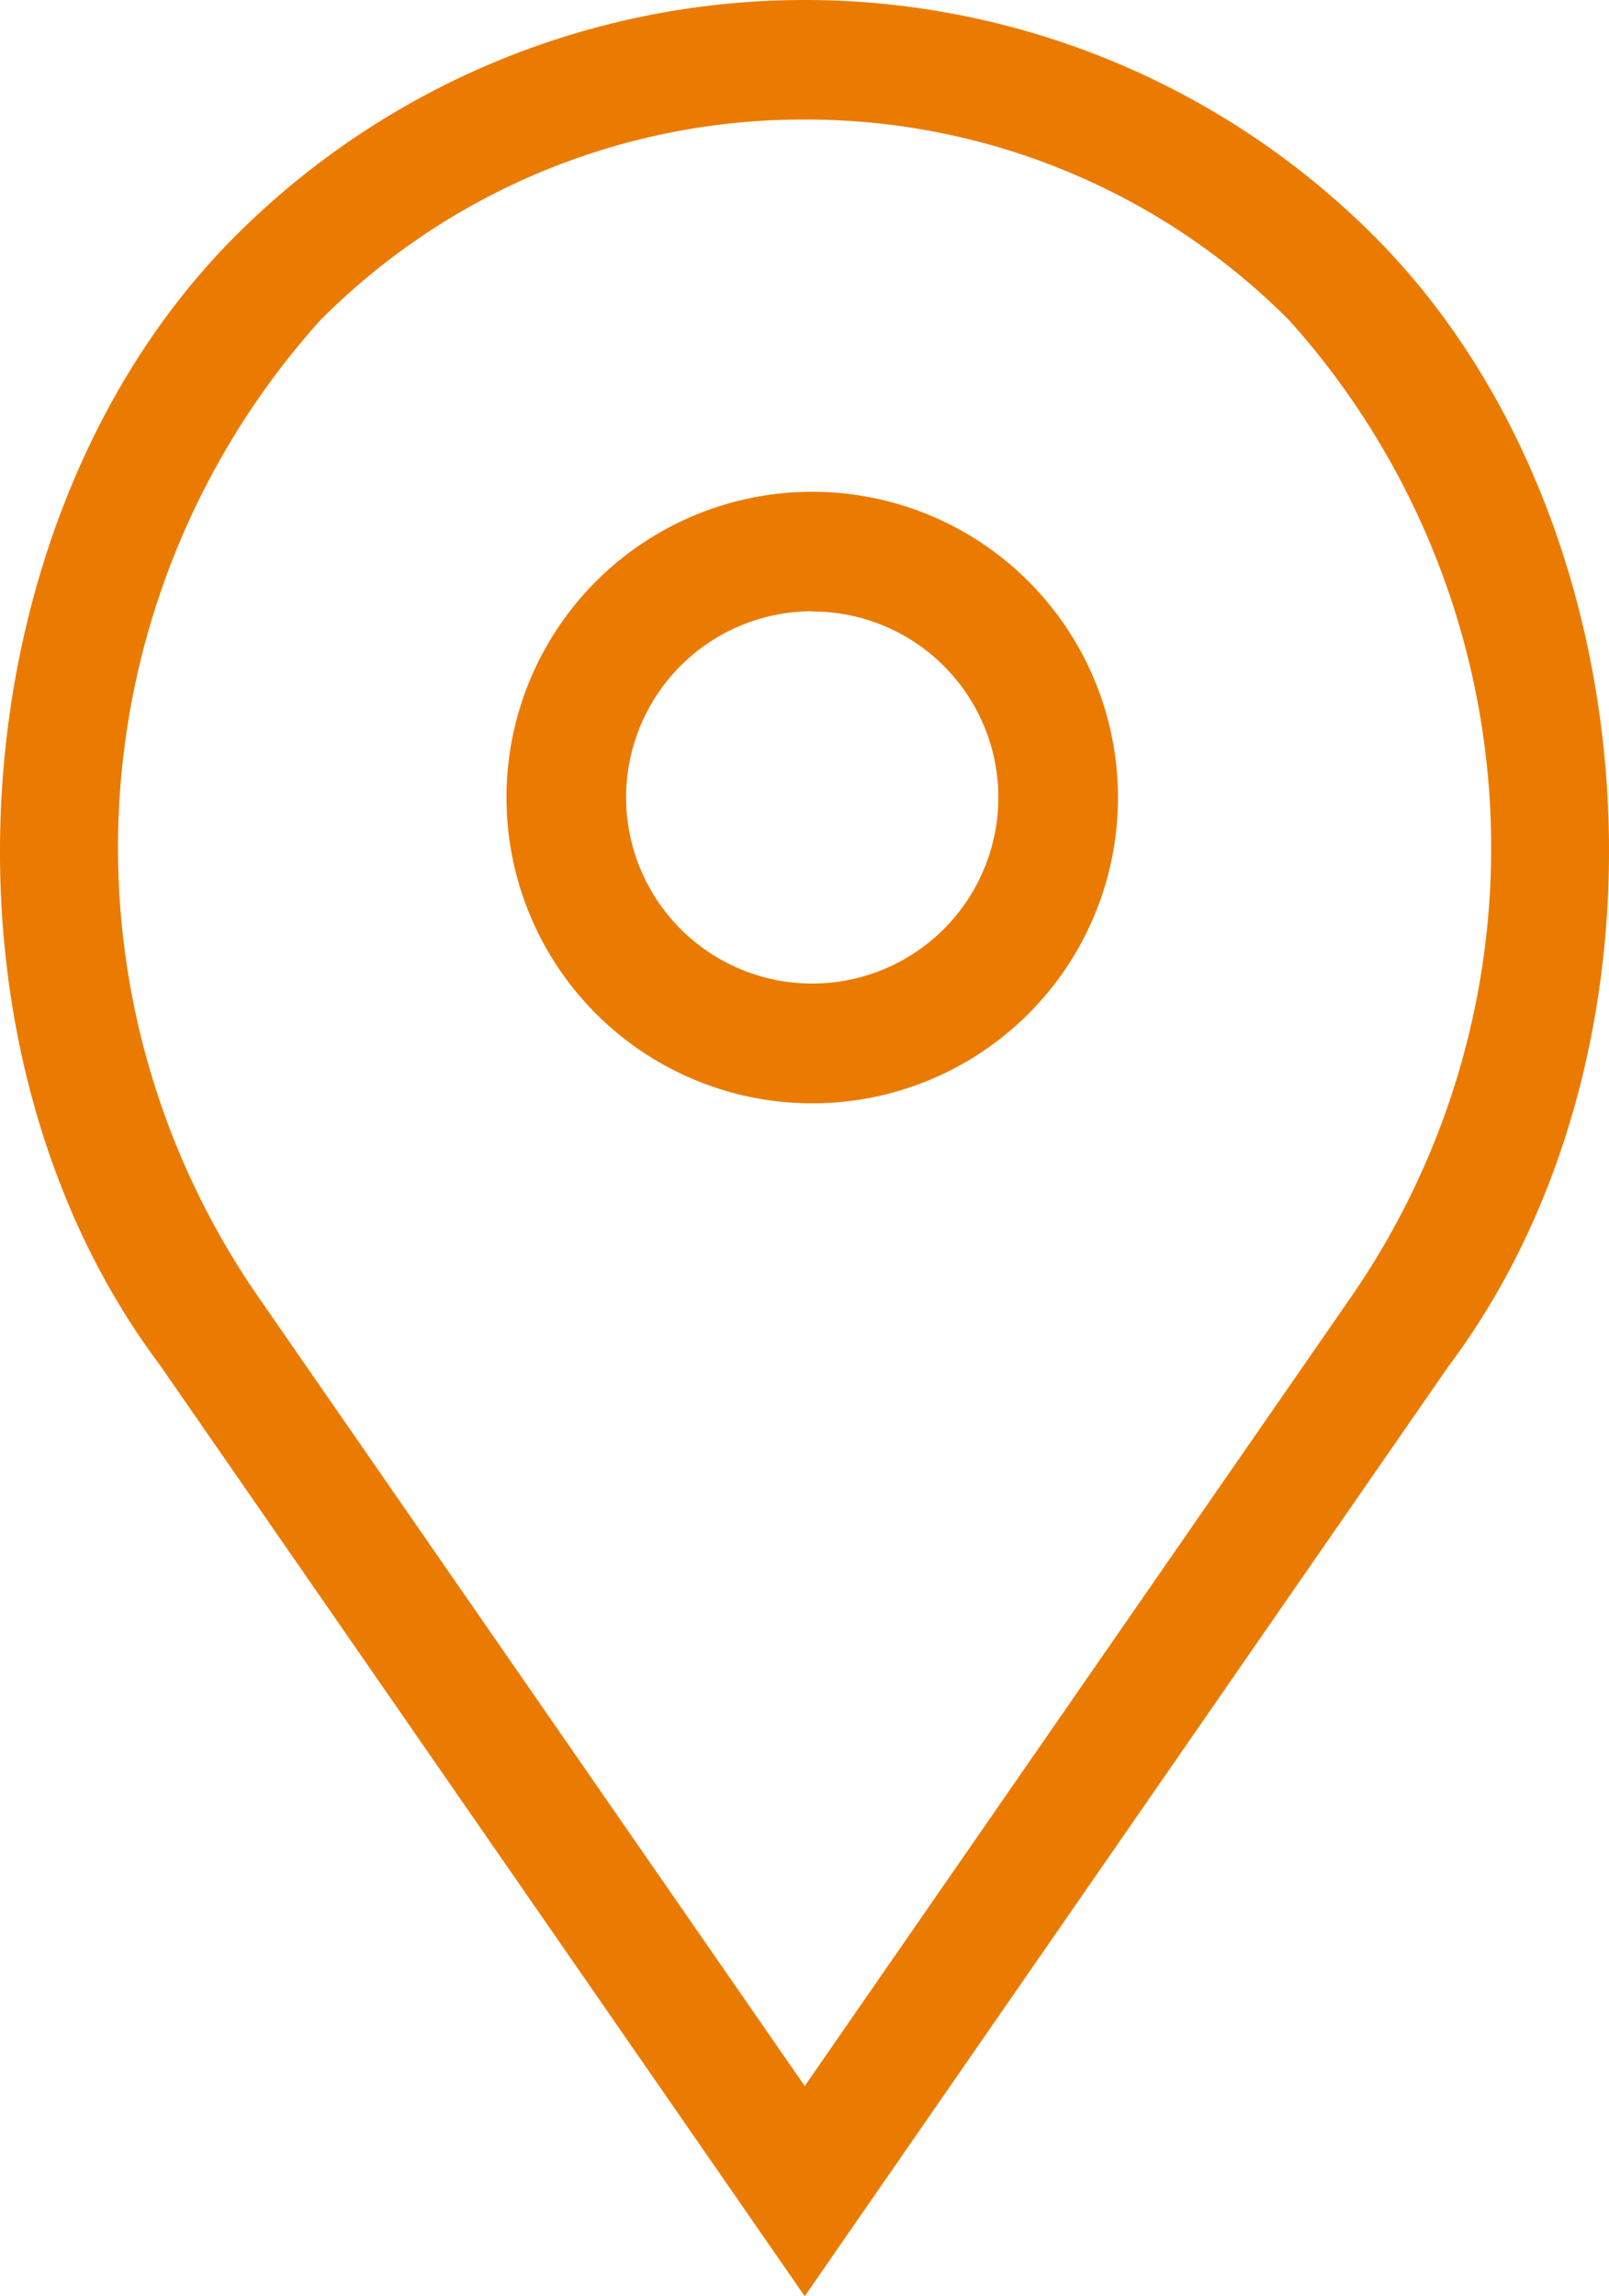
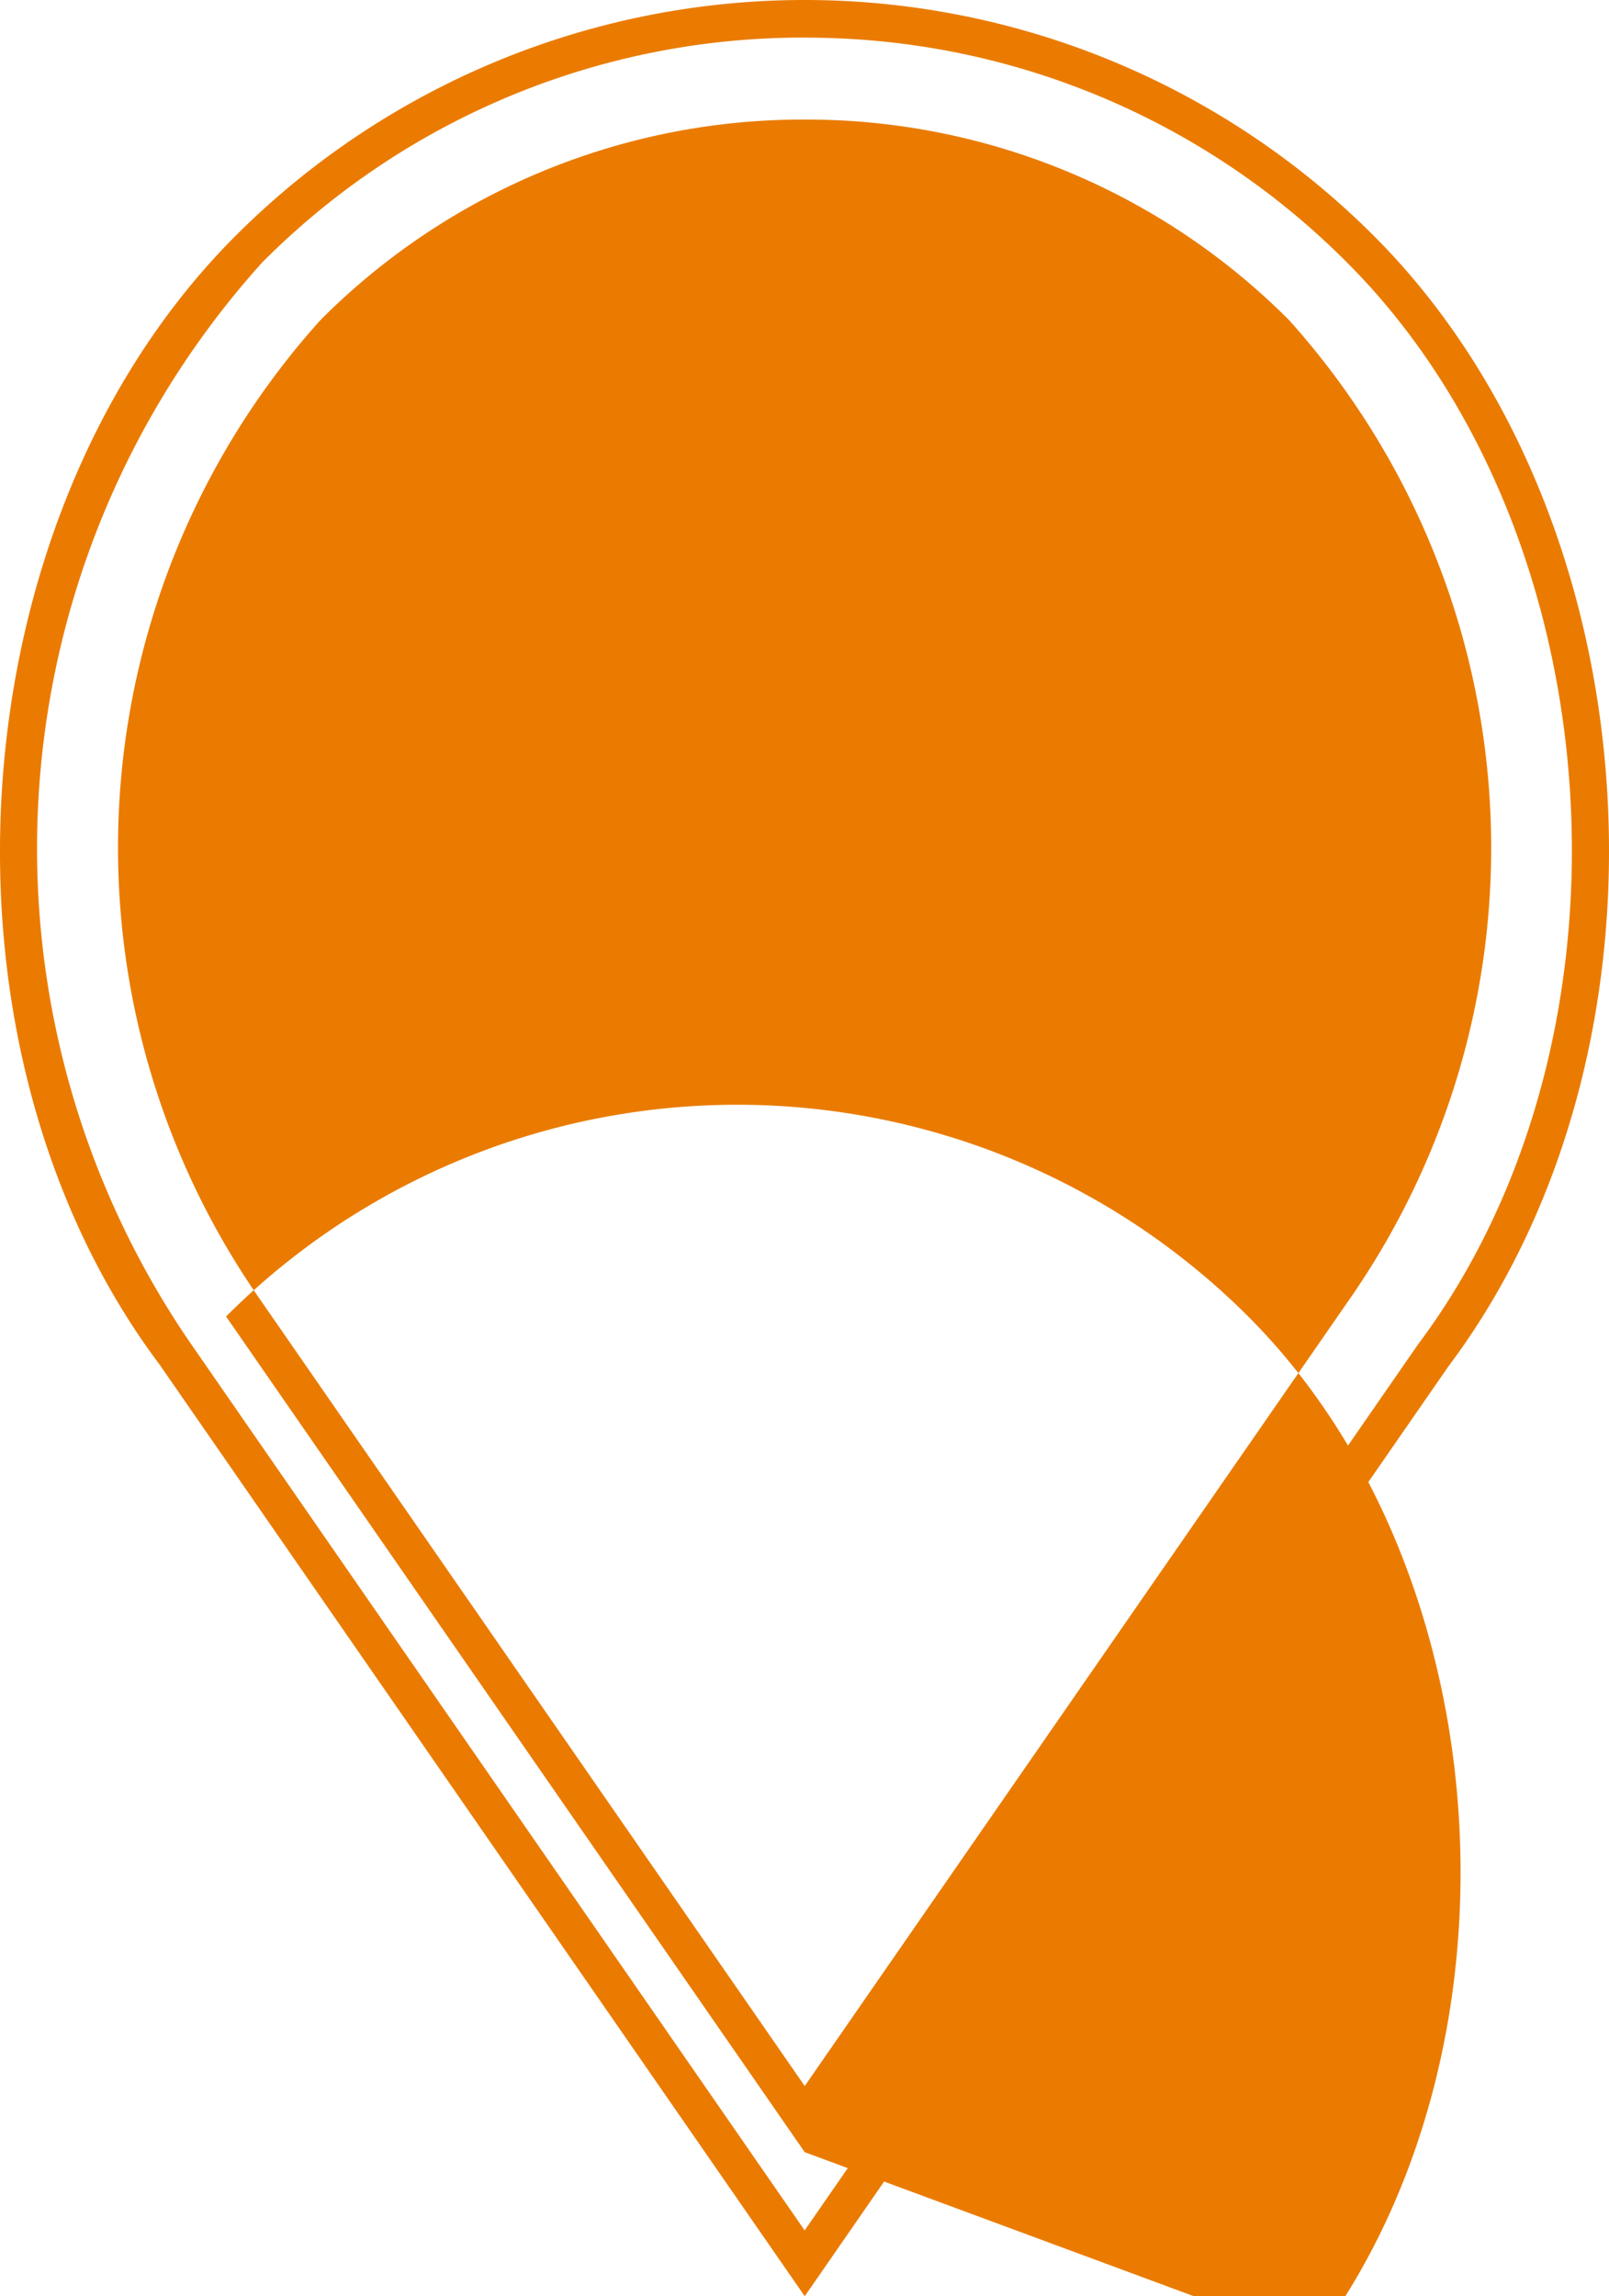
<svg xmlns="http://www.w3.org/2000/svg" viewBox="0 0 21.024 30.001">
  <defs>
    <style>
      .cls-1 {
        fill: #ea7b00;
      }
    </style>
  </defs>
  <g id="icon_location" transform="translate(12.028 17.163)">
    <g id="Group_23" data-name="Group 23" transform="translate(-12.028 -17.163)">
      <g id="Group_21" data-name="Group 21" transform="translate(6.615 6.426)">
        <path id="Path_266" data-name="Path 266" class="cls-1" d="M31.65,27.132A3.749,3.749,0,1,0,35.4,30.881,3.749,3.749,0,0,0,31.65,27.132Zm0,6.426a2.678,2.678,0,1,1,2.678-2.678,2.678,2.678,0,0,1-2.678,2.678Z" transform="translate(-27.655 -26.886)" />
-         <path id="Path_267" data-name="Path 267" class="cls-1" d="M30.9,34.121a3.995,3.995,0,1,1,3.995-3.995A3.994,3.994,0,0,1,30.9,34.121Zm0-7.5a3.5,3.5,0,1,0,3.5,3.5A3.5,3.5,0,0,0,30.9,26.624Zm0,6.426a2.923,2.923,0,1,1,2.924-2.923A2.923,2.923,0,0,1,30.9,33.05Zm0-5.355a2.432,2.432,0,1,0,2.432,2.432A2.431,2.431,0,0,0,30.9,27.695Z" transform="translate(-26.902 -26.132)" />
      </g>
      <g id="Group_22" data-name="Group 22">
-         <path id="Path_268" data-name="Path 268" class="cls-1" d="M18.528,4.008a10.269,10.269,0,0,0-14.523,0C.416,7.6-.031,14.35,3.039,18.441l8.228,11.882,8.215-11.865C22.564,14.35,22.118,7.6,18.528,4.008Zm.085,13.824-7.347,10.61L3.908,17.815a10.568,10.568,0,0,1,.855-13.05,9.2,9.2,0,0,1,13.008,0A10.573,10.573,0,0,1,18.613,17.832Z" transform="translate(-0.752 -0.754)" />
-         <path id="Path_269" data-name="Path 269" class="cls-1" d="M10.516,30,2.086,17.828C-1.052,13.644-.59,6.75,3.08,3.08a10.515,10.515,0,0,1,14.871,0c3.67,3.67,4.127,10.572.976,14.771Zm0-29.509A9.959,9.959,0,0,0,3.428,3.428a11.428,11.428,0,0,0-.944,14.112l8.031,11.6,8.013-11.573c3.019-4.025,2.584-10.627-.925-14.136A9.959,9.959,0,0,0,10.516.492Zm0,27.627L2.955,17.2A10.828,10.828,0,0,1,3.837,3.836a9.443,9.443,0,0,1,13.356,0c3.32,3.319,3.724,9.571.868,13.384Zm0-26.556a8.893,8.893,0,0,0-6.33,2.622,10.308,10.308,0,0,0-.832,12.728l7.162,10.342,7.15-10.325a10.32,10.32,0,0,0-.82-12.745,8.9,8.9,0,0,0-6.33-2.622Z" transform="translate(-0.001 0)" />
+         <path id="Path_269" data-name="Path 269" class="cls-1" d="M10.516,30,2.086,17.828C-1.052,13.644-.59,6.75,3.08,3.08a10.515,10.515,0,0,1,14.871,0c3.67,3.67,4.127,10.572.976,14.771Zm0-29.509A9.959,9.959,0,0,0,3.428,3.428a11.428,11.428,0,0,0-.944,14.112l8.031,11.6,8.013-11.573c3.019-4.025,2.584-10.627-.925-14.136A9.959,9.959,0,0,0,10.516.492Zm0,27.627L2.955,17.2a9.443,9.443,0,0,1,13.356,0c3.32,3.319,3.724,9.571.868,13.384Zm0-26.556a8.893,8.893,0,0,0-6.33,2.622,10.308,10.308,0,0,0-.832,12.728l7.162,10.342,7.15-10.325a10.32,10.32,0,0,0-.82-12.745,8.9,8.9,0,0,0-6.33-2.622Z" transform="translate(-0.001 0)" />
      </g>
    </g>
  </g>
</svg>